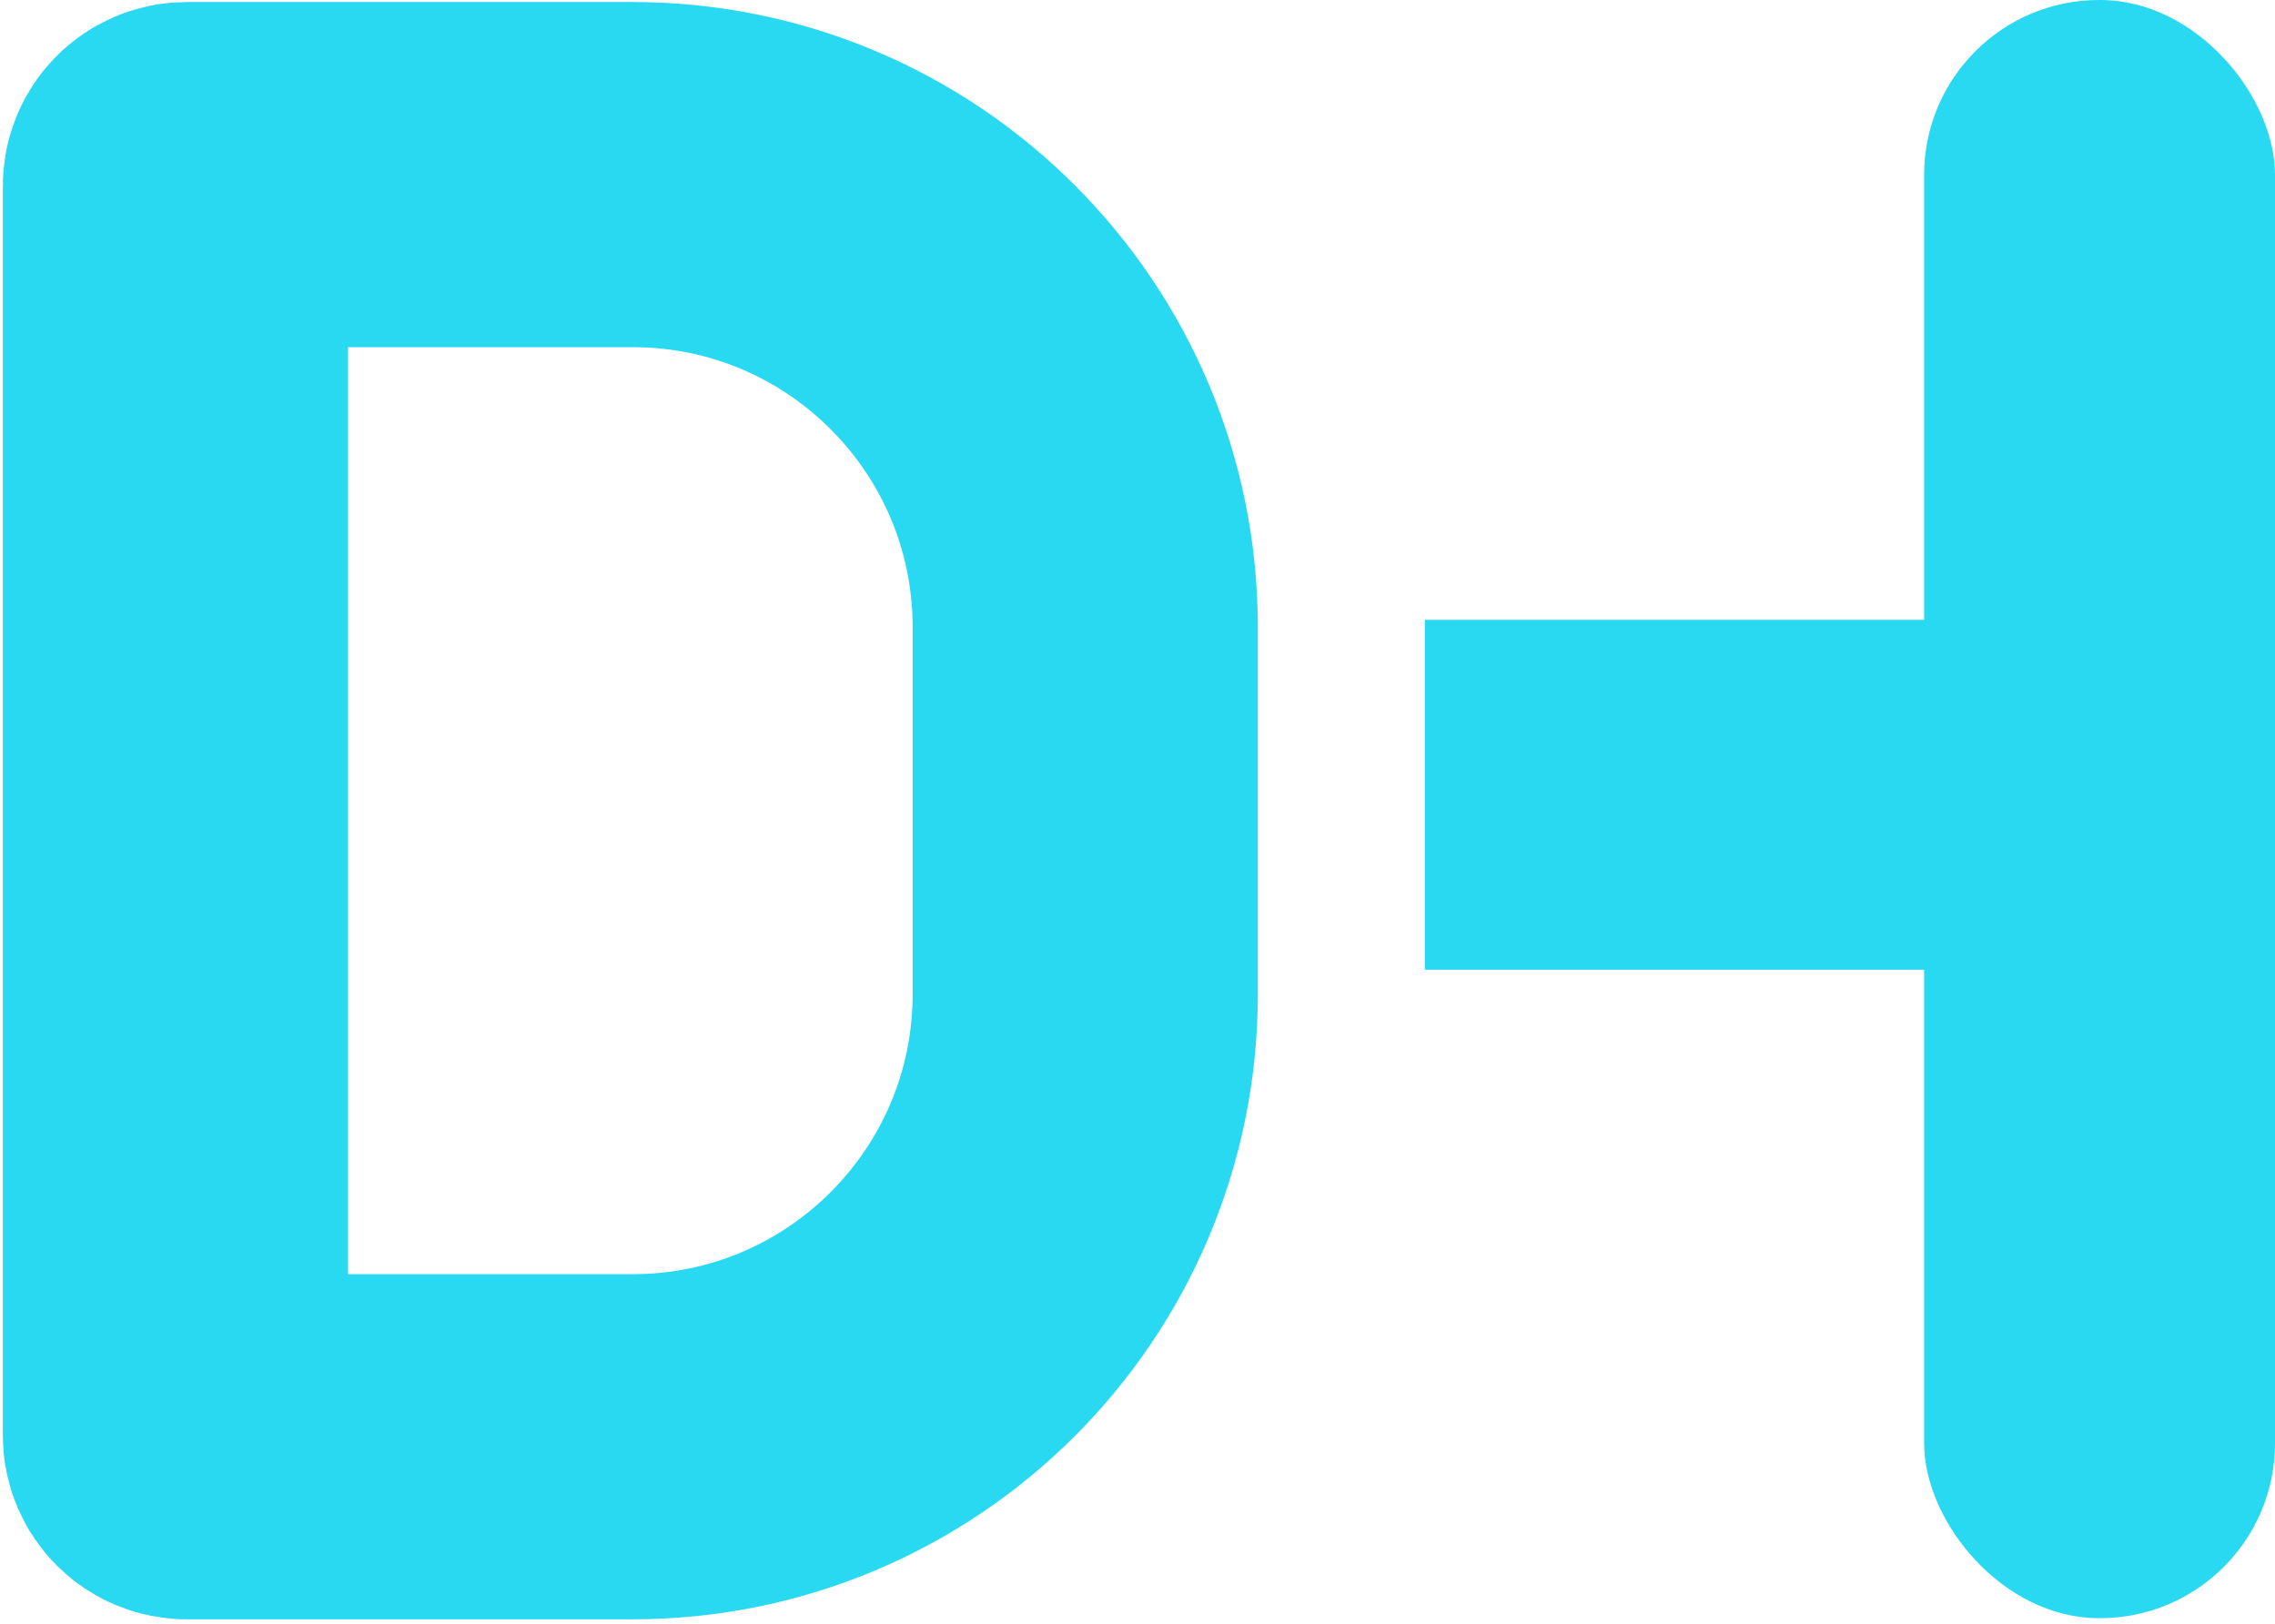
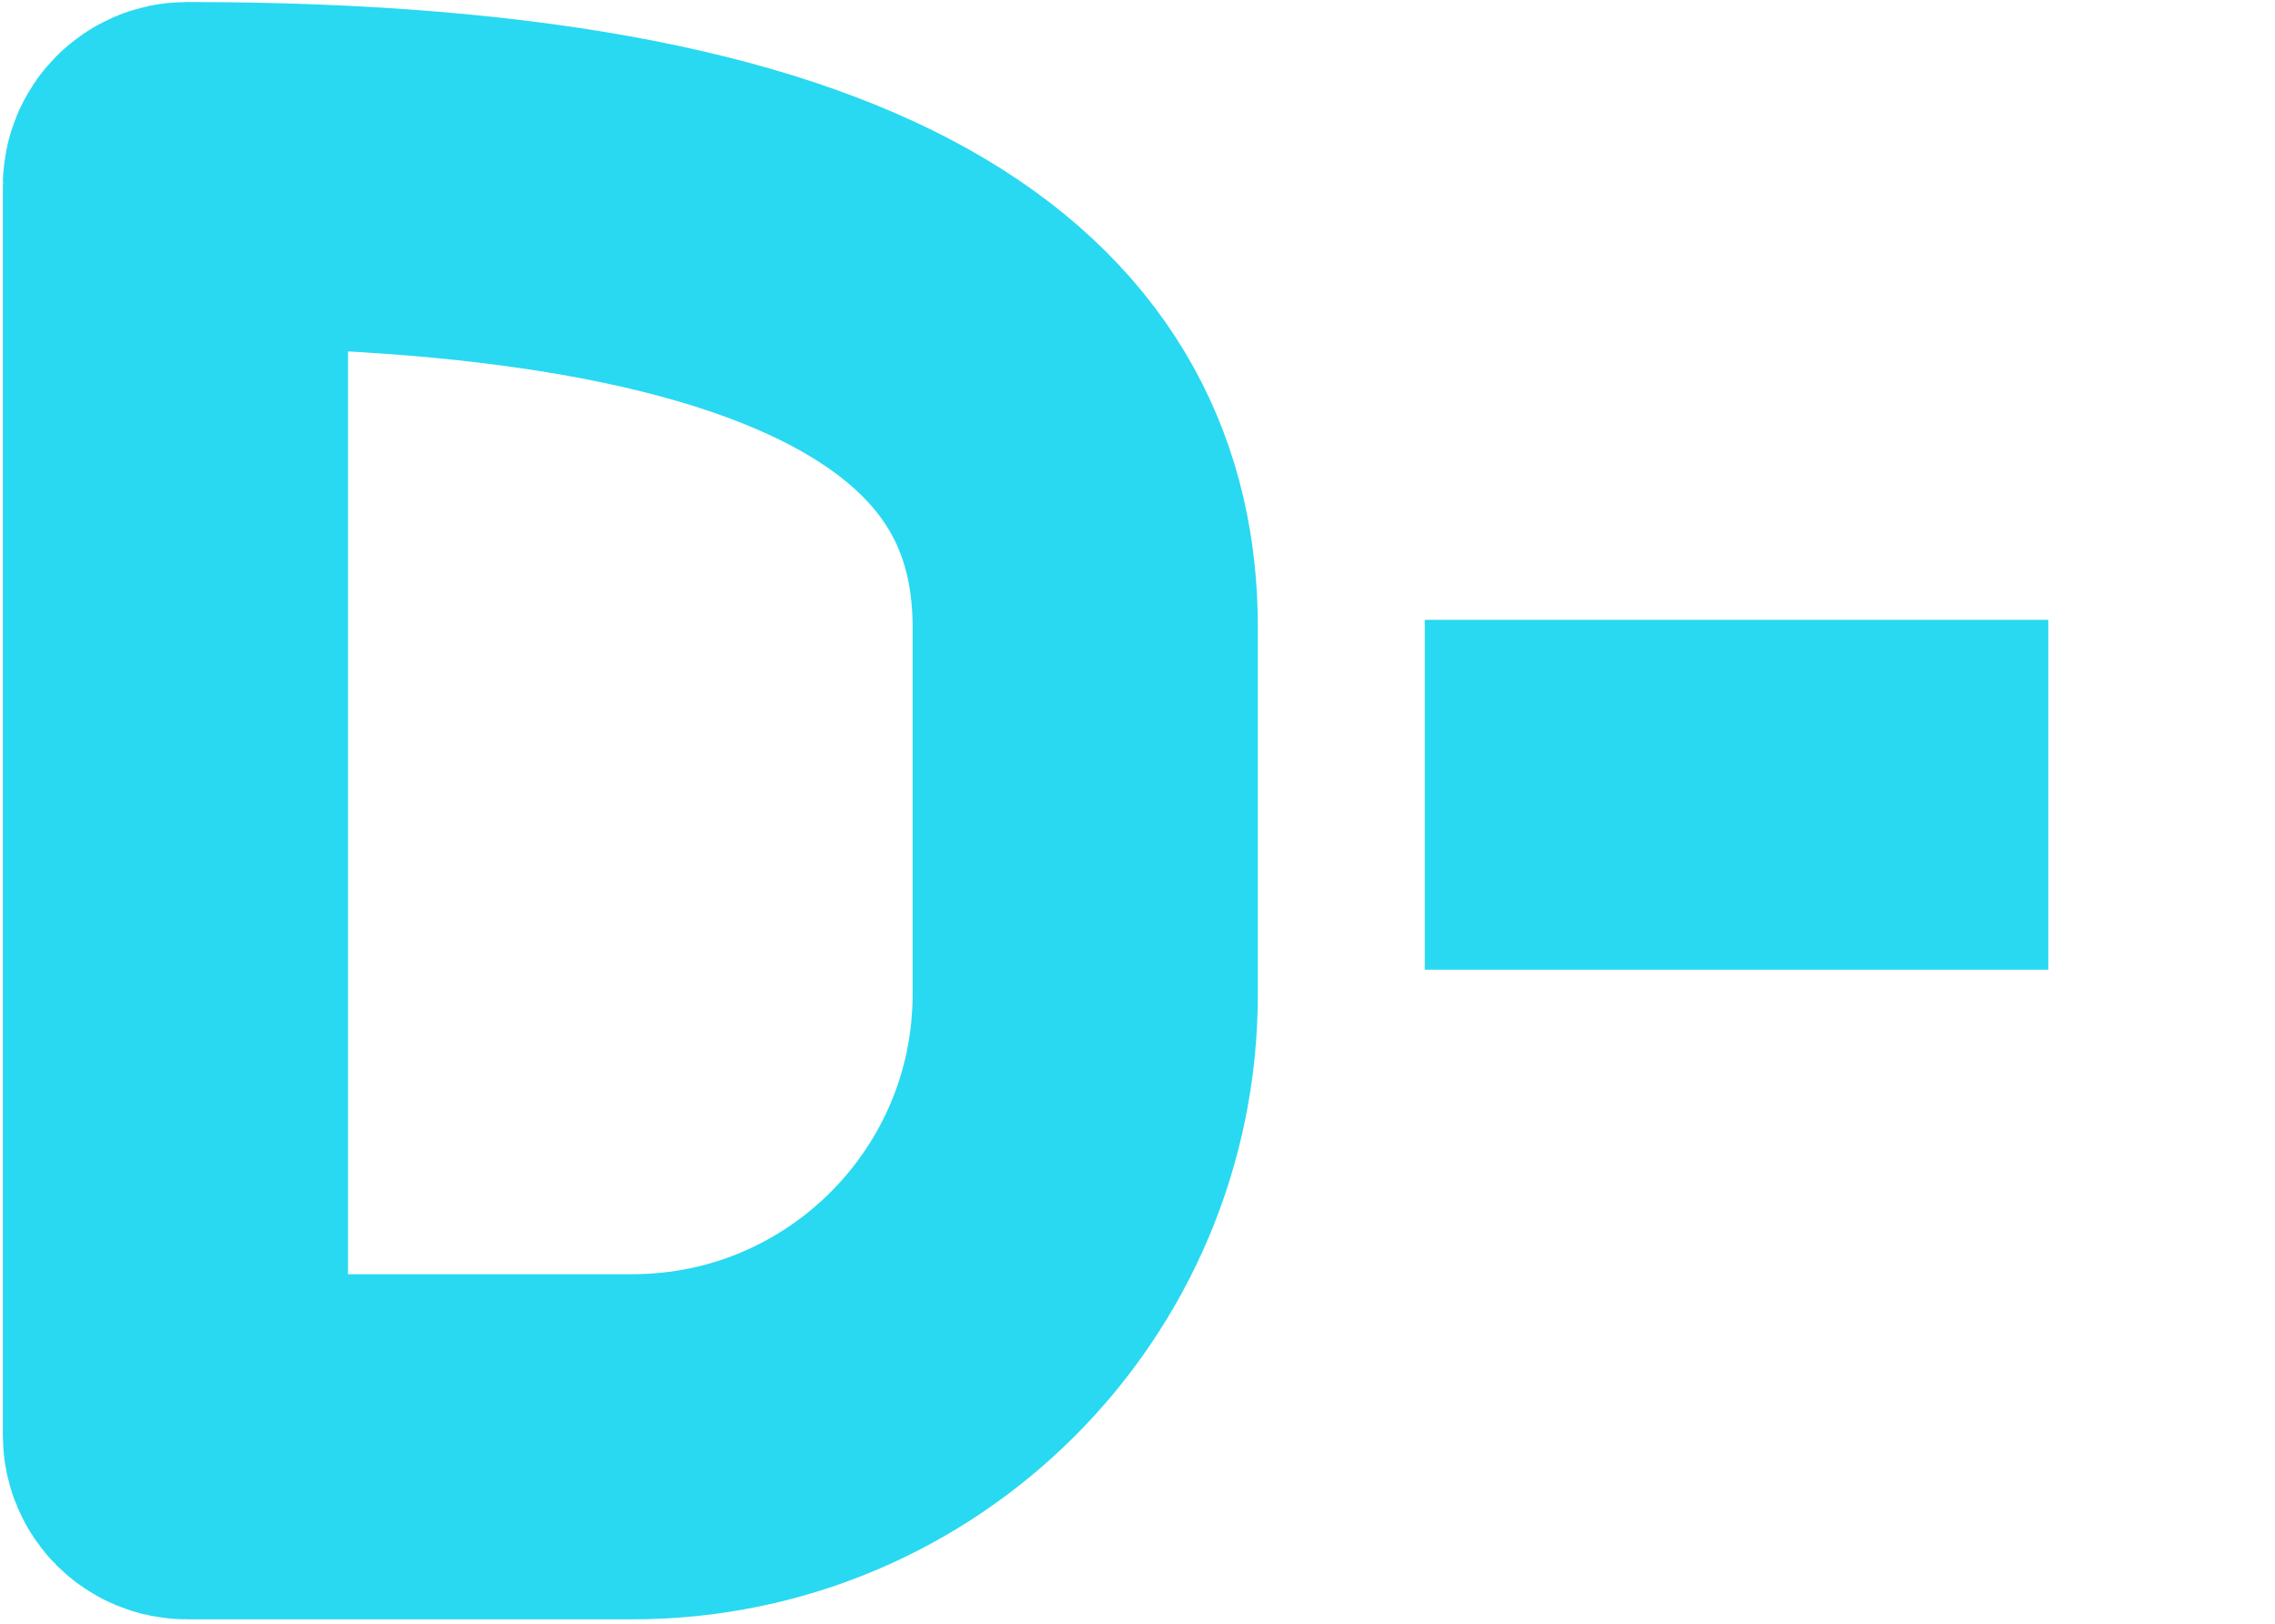
<svg xmlns="http://www.w3.org/2000/svg" width="402" height="287" viewBox="0 0 402 287" fill="none">
-   <path d="M31 32.857C31 31.753 31.895 30.857 33 30.857H111.765C155.948 30.857 191.765 66.674 191.765 110.857V175.703C191.765 219.886 155.948 255.703 111.765 255.703H33C31.895 255.703 31 254.808 31 253.703V32.857Z" stroke="#28D9F1" stroke-width="61" />
-   <rect x="340" width="62" height="286" rx="30.916" fill="#28D9F1" />
+   <path d="M31 32.857C31 31.753 31.895 30.857 33 30.857C155.948 30.857 191.765 66.674 191.765 110.857V175.703C191.765 219.886 155.948 255.703 111.765 255.703H33C31.895 255.703 31 254.808 31 253.703V32.857Z" stroke="#28D9F1" stroke-width="61" />
  <rect x="251.765" y="171.386" width="61.833" height="110.175" transform="rotate(-90 251.765 171.386)" fill="#28D9F1" />
</svg>